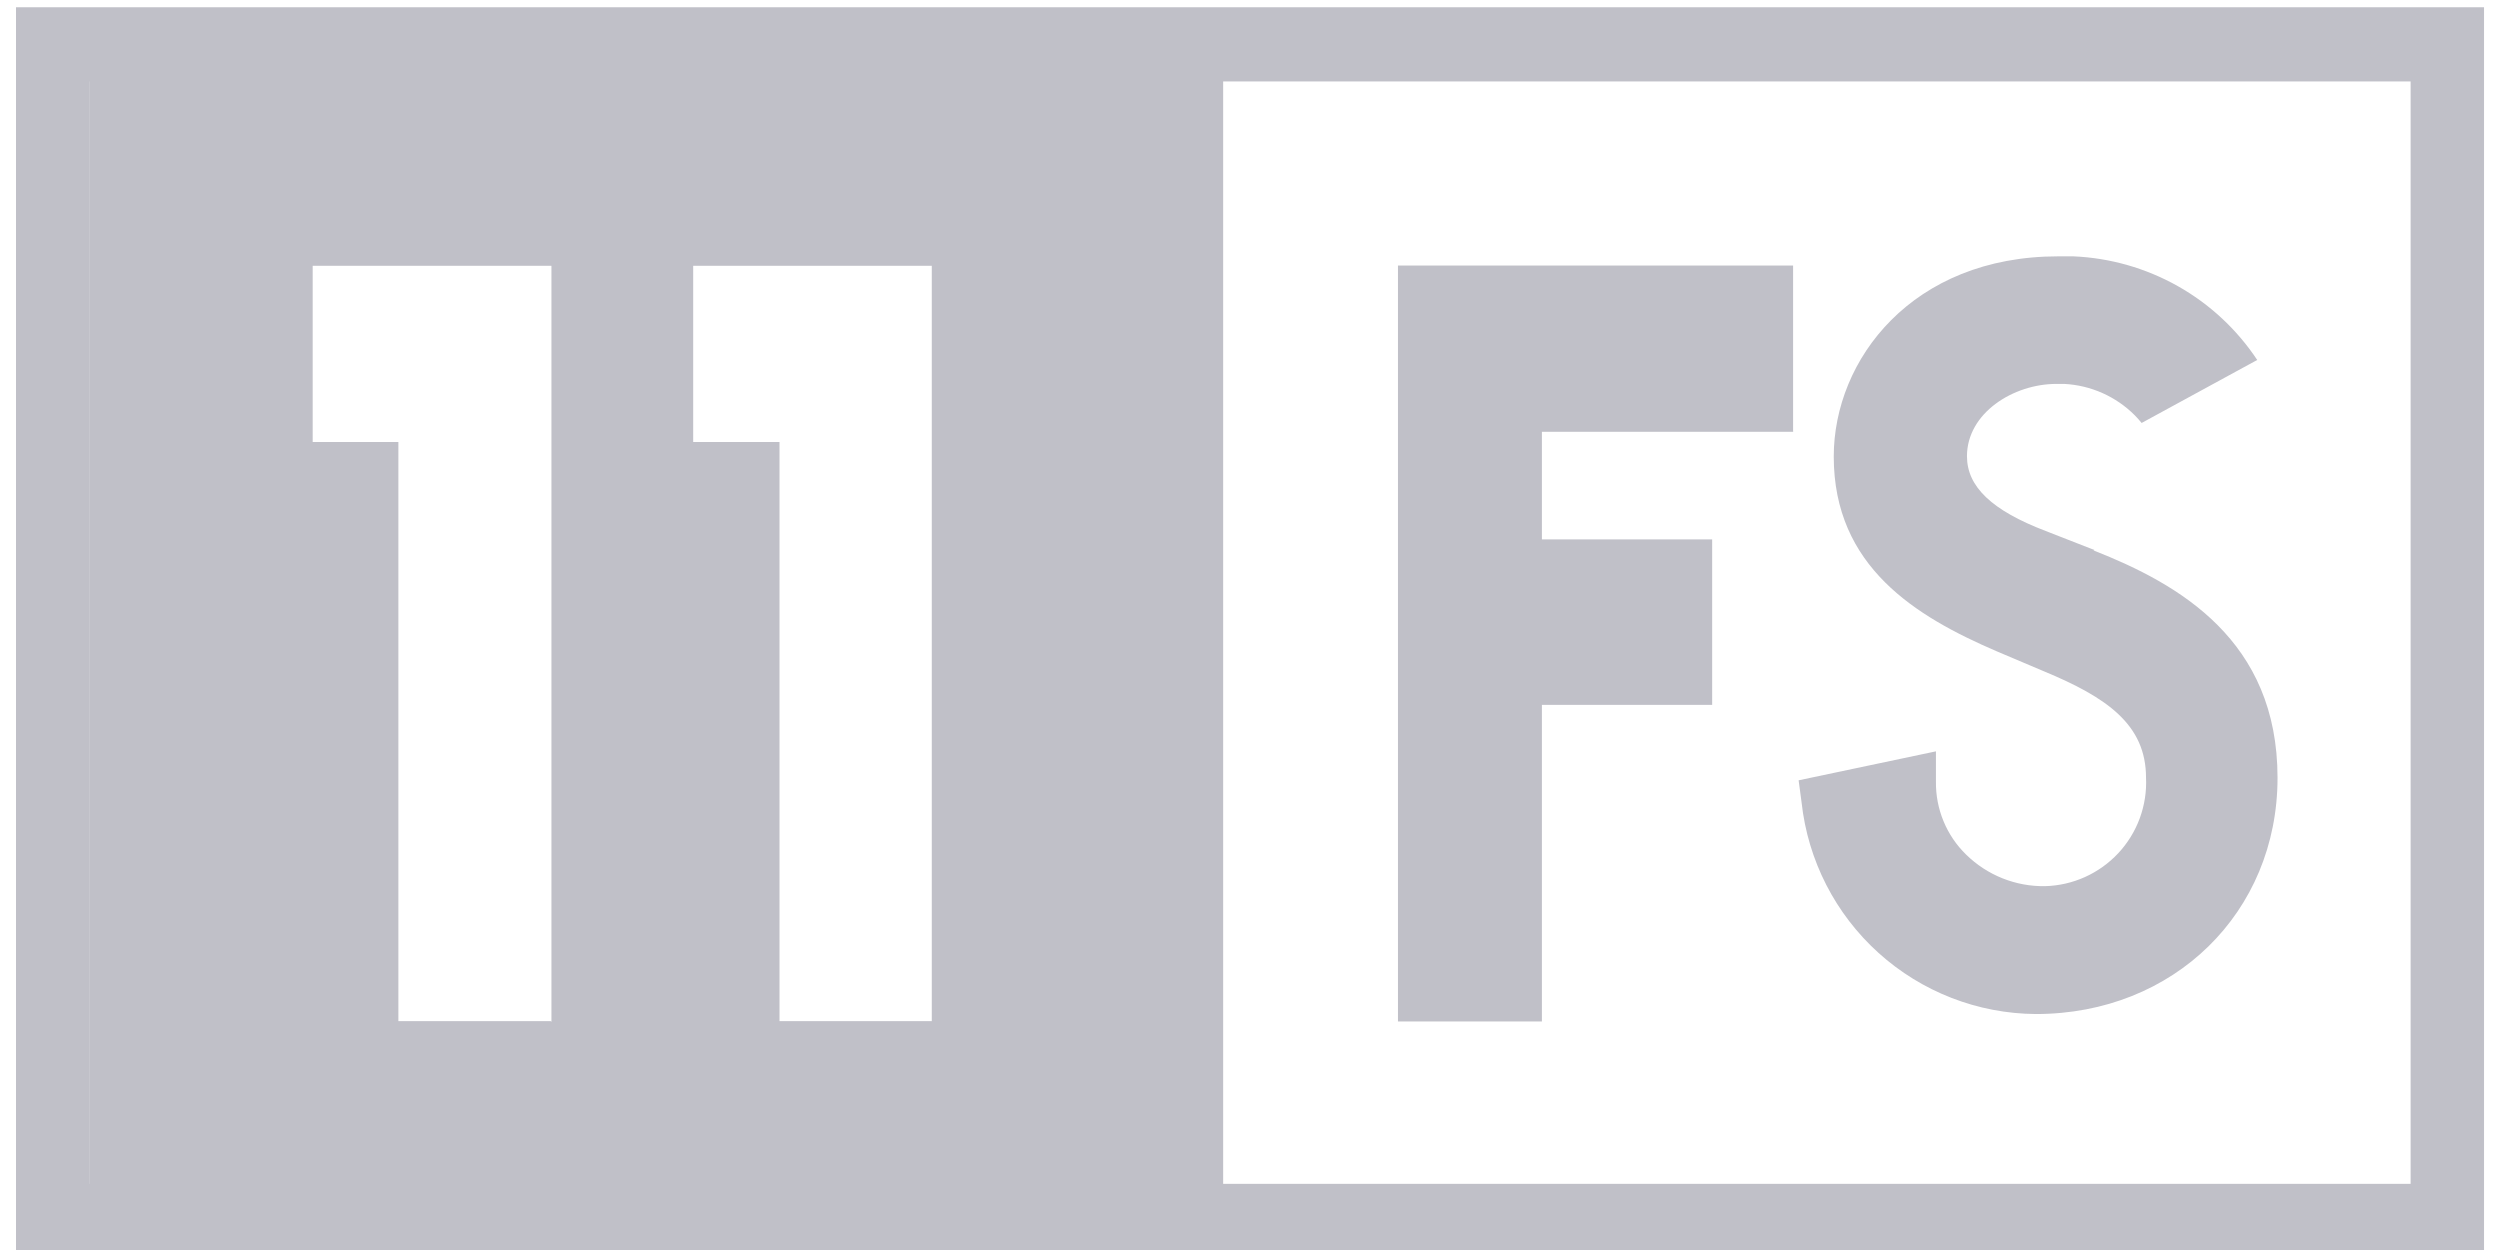
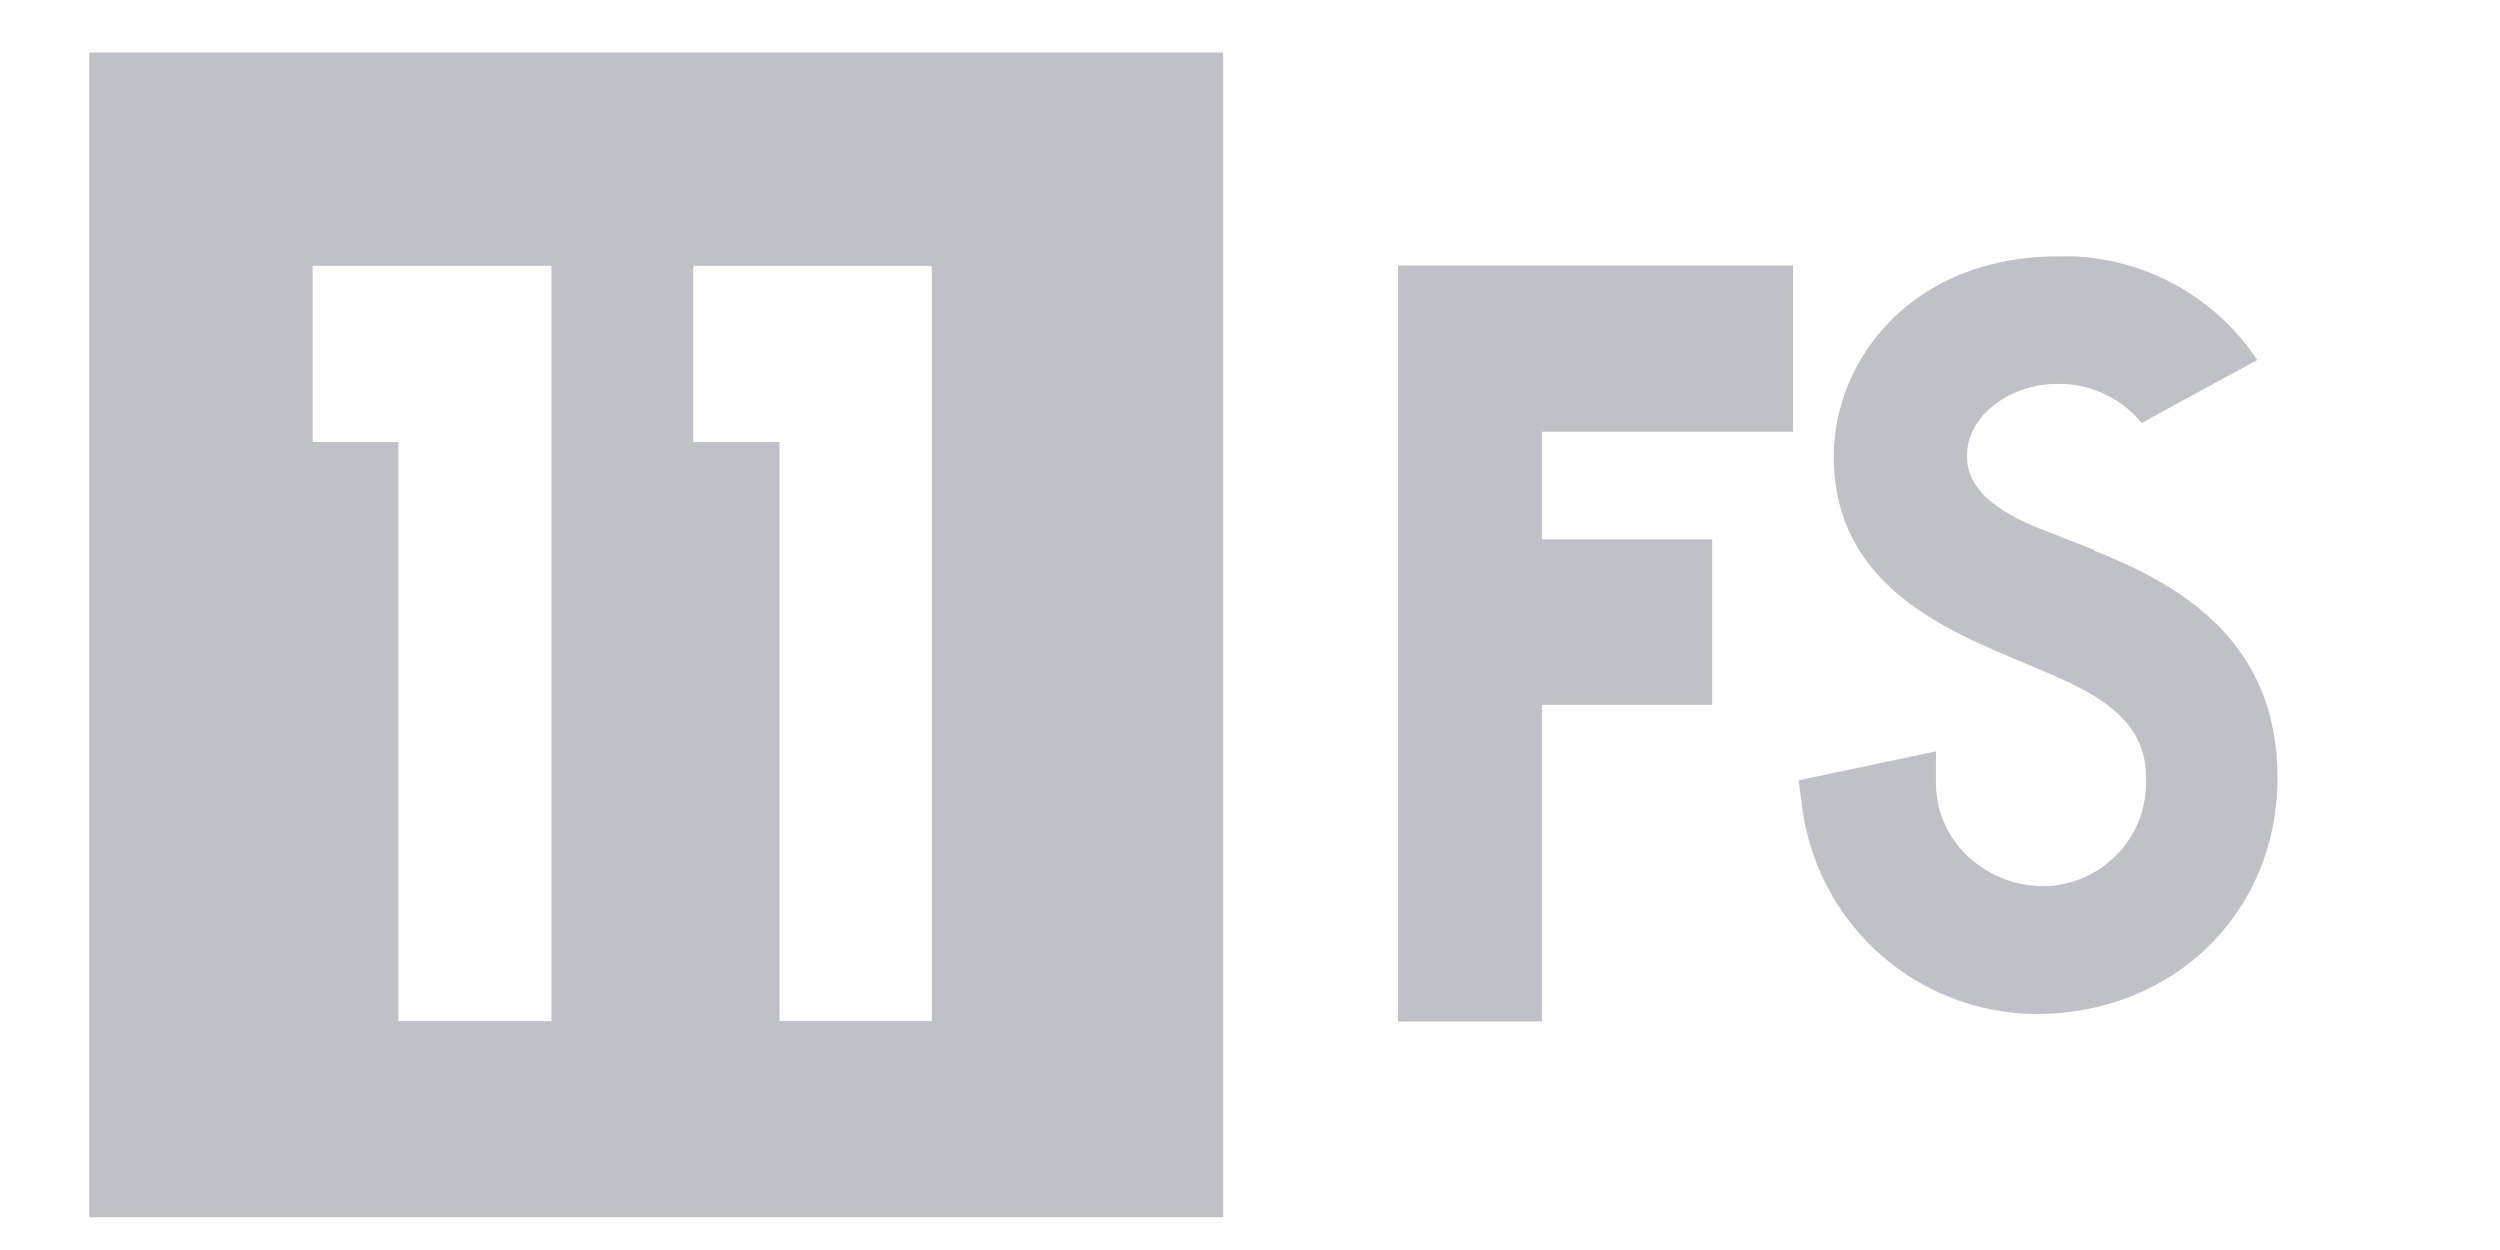
<svg xmlns="http://www.w3.org/2000/svg" width="80" height="40" viewBox="0 0 80 40" fill="none">
-   <path fill-rule="evenodd" clip-rule="evenodd" d="M0.512 40.232H79.489V0.232H0.512V40.232ZM2.865 37.883H77.14V2.606H2.865V37.883Z" fill="#C0C0C8" />
  <path fill-rule="evenodd" clip-rule="evenodd" d="M29.817 32.676H24.944V14.145H22.182V8.506H29.817V32.696V32.676ZM17.621 32.676H12.748V14.145H10.006V8.506H17.646V32.696L17.621 32.676ZM2.855 38.95H39.141V1.682H2.855V38.976V38.95V38.95ZM57.379 13.822V8.496H44.735V32.686H49.341V22.556H54.789V17.26H49.341V13.818H57.404L57.379 13.822ZM67.025 17.602L65.463 16.992C63.734 16.332 62.943 15.571 62.943 14.599C62.943 13.218 64.425 12.285 65.806 12.285H66.053C66.906 12.328 67.713 12.687 68.316 13.293C68.392 13.37 68.464 13.451 68.532 13.535L72.231 11.519C71.582 10.541 70.71 9.73 69.687 9.154C68.663 8.578 67.518 8.252 66.345 8.203H65.861C61.194 8.203 58.68 11.504 58.68 14.609C58.68 18.137 61.31 19.729 63.886 20.838L65.397 21.478C67.413 22.314 68.673 23.181 68.673 24.89C68.693 25.331 68.624 25.771 68.472 26.186C68.319 26.6 68.085 26.98 67.784 27.303C67.482 27.625 67.12 27.885 66.717 28.066C66.314 28.247 65.879 28.346 65.438 28.357C64.972 28.364 64.51 28.278 64.077 28.105C63.645 27.932 63.251 27.675 62.918 27.349C62.606 27.046 62.359 26.682 62.193 26.279C62.027 25.878 61.944 25.446 61.95 25.011V24.043L57.556 24.97L57.651 25.681C57.854 27.532 58.73 29.245 60.113 30.493C61.495 31.74 63.288 32.437 65.15 32.449C69.56 32.449 72.881 29.199 72.881 24.89C72.881 20.49 69.737 18.691 66.99 17.612L67.025 17.602V17.602Z" fill="#C0C0C8" />
</svg>